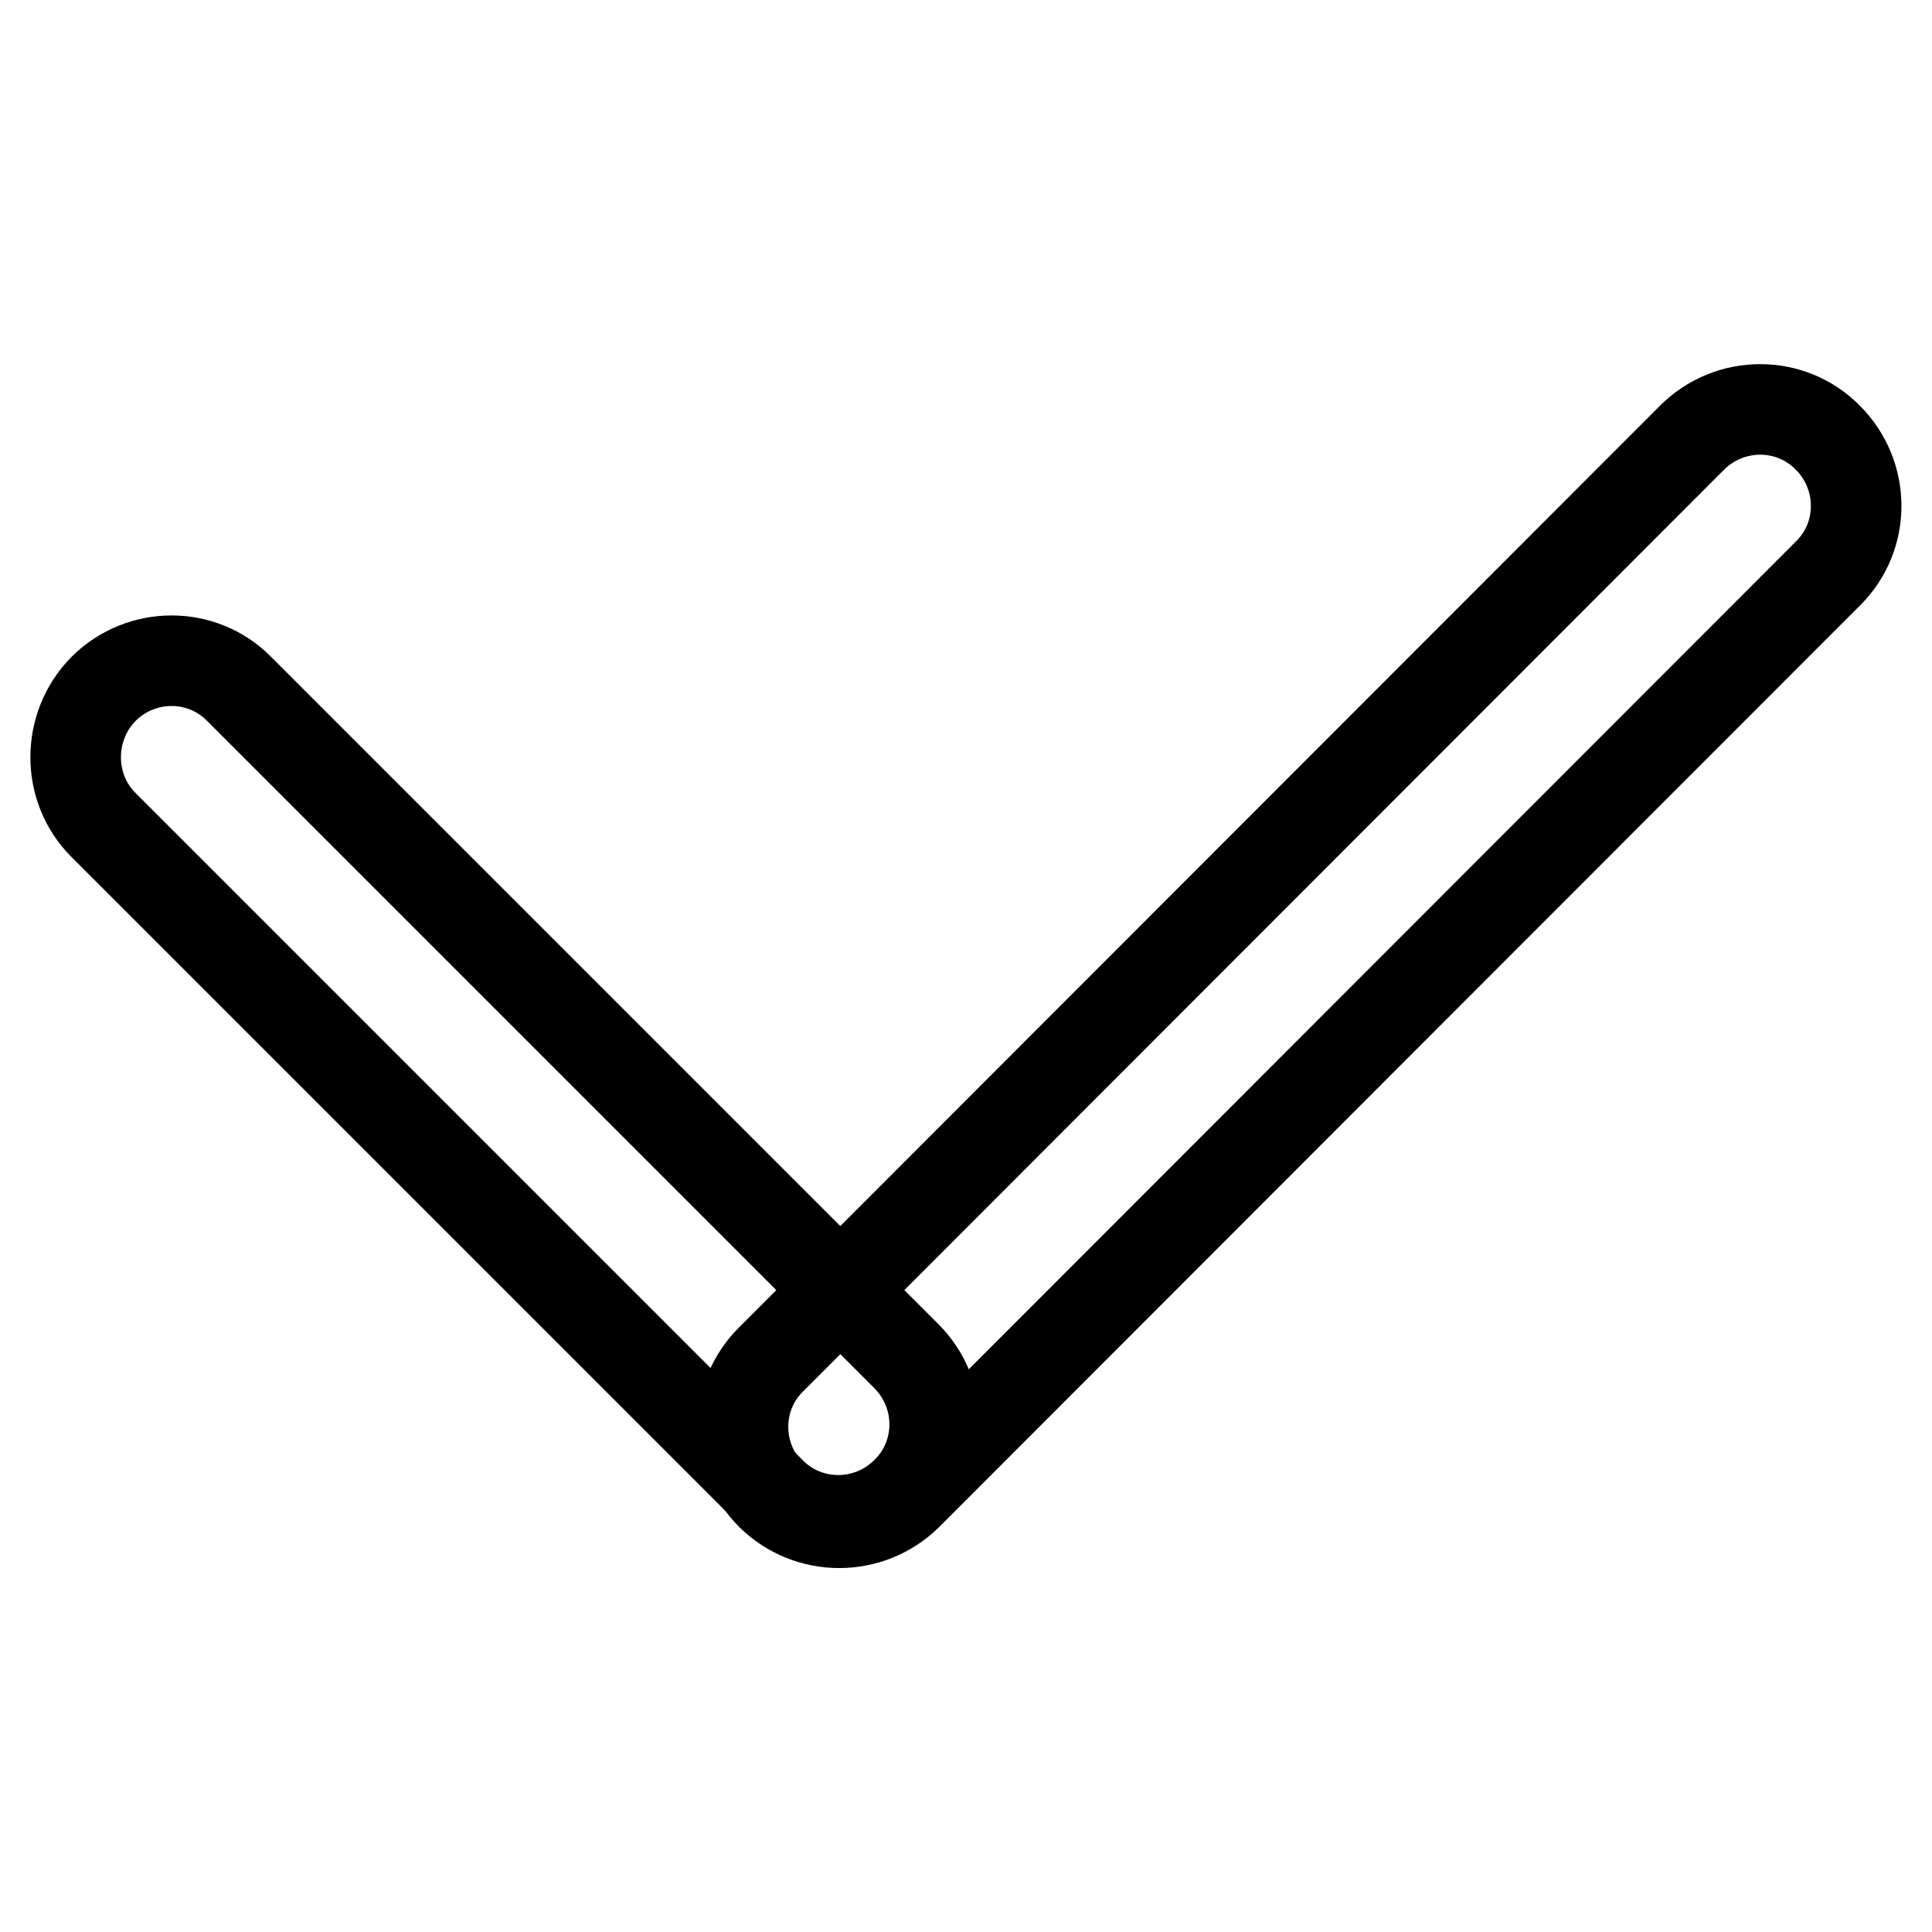
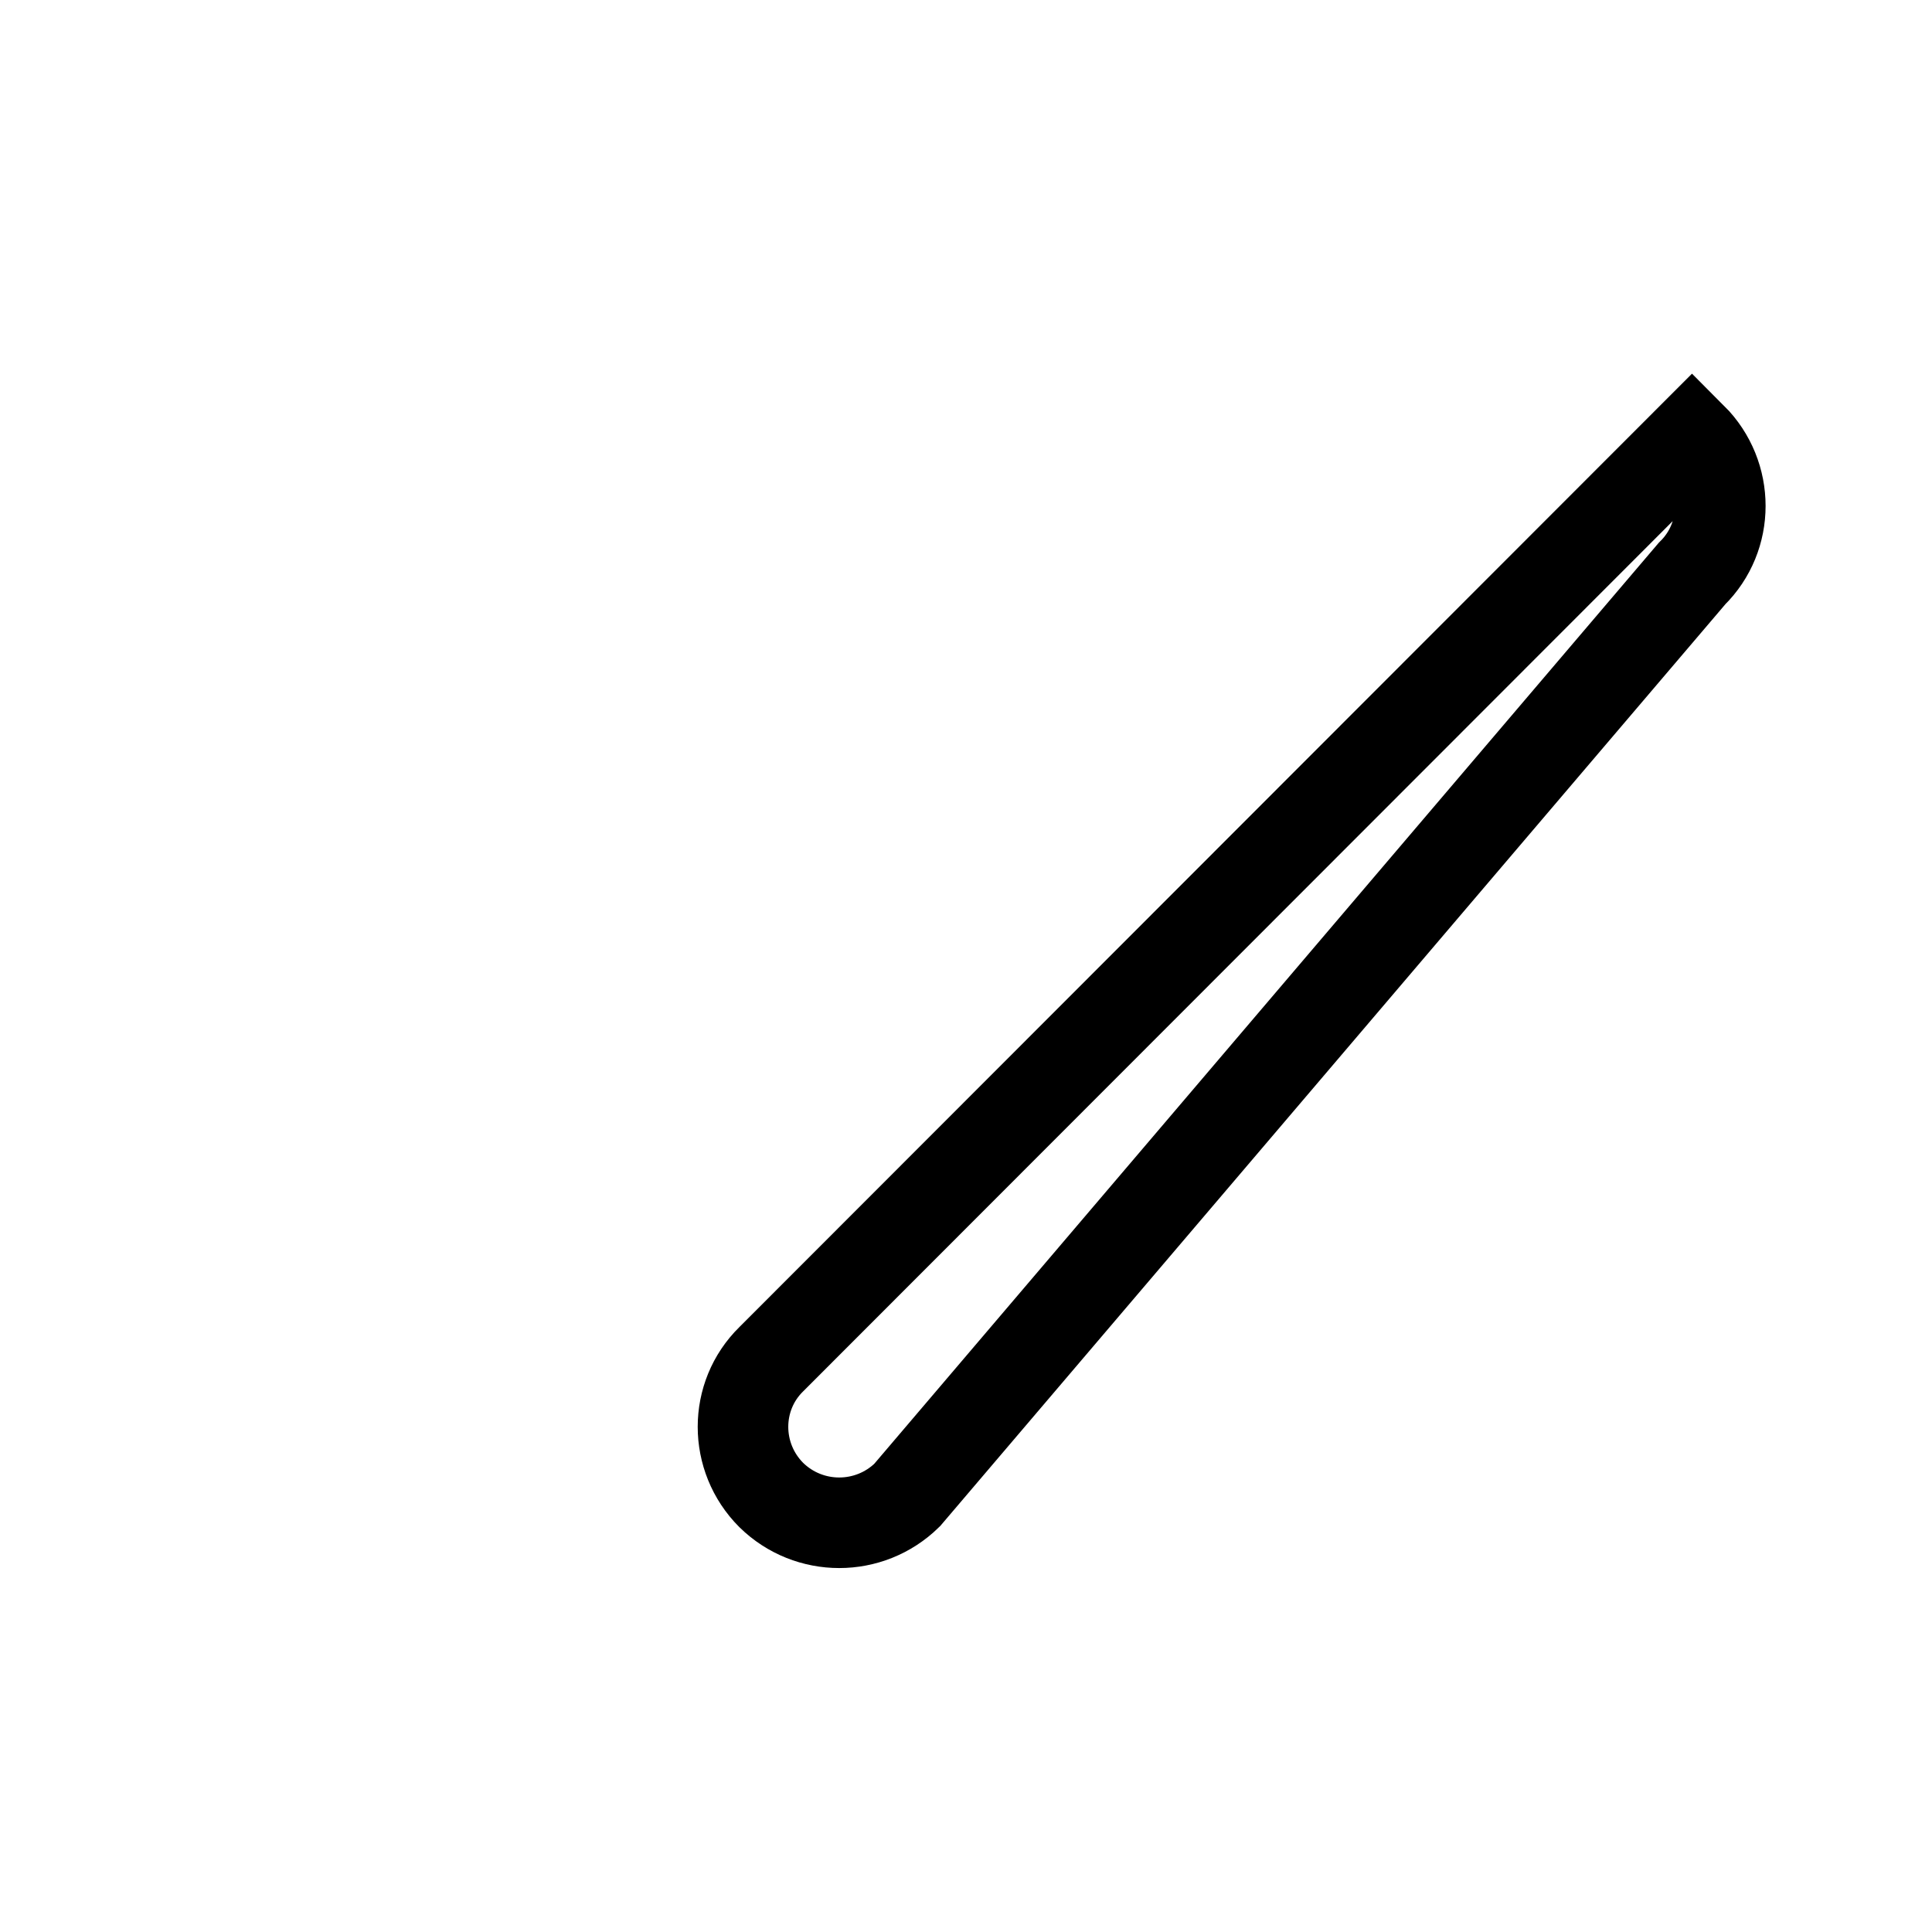
<svg xmlns="http://www.w3.org/2000/svg" version="1.1" x="0px" y="0px" viewBox="0 0 256 256" enable-background="new 0 0 256 256" xml:space="preserve">
  <g>
    <g>
-       <path stroke-width="12" fill-opacity="0" stroke="#000000" d="M102.2,198.1L102.2,198.1c-5-5-5-13.1,0-18L224.2,58c5-5,13.1-5,18,0l0,0c5,5,5,13.1,0,18L120.2,198.1C115.2,203,107.2,203,102.2,198.1z" />
-       <path stroke-width="12" fill-opacity="0" stroke="#000000" d="M13.7,91.3L13.7,91.3c5-5,13.1-5,18,0l88.4,88.4c5,5,5,13.1,0,18l0,0c-5,5-13.1,5-18,0l-88.4-88.4C8.8,104.4,8.8,96.3,13.7,91.3z" />
+       <path stroke-width="12" fill-opacity="0" stroke="#000000" d="M102.2,198.1L102.2,198.1c-5-5-5-13.1,0-18L224.2,58l0,0c5,5,5,13.1,0,18L120.2,198.1C115.2,203,107.2,203,102.2,198.1z" />
    </g>
  </g>
</svg>